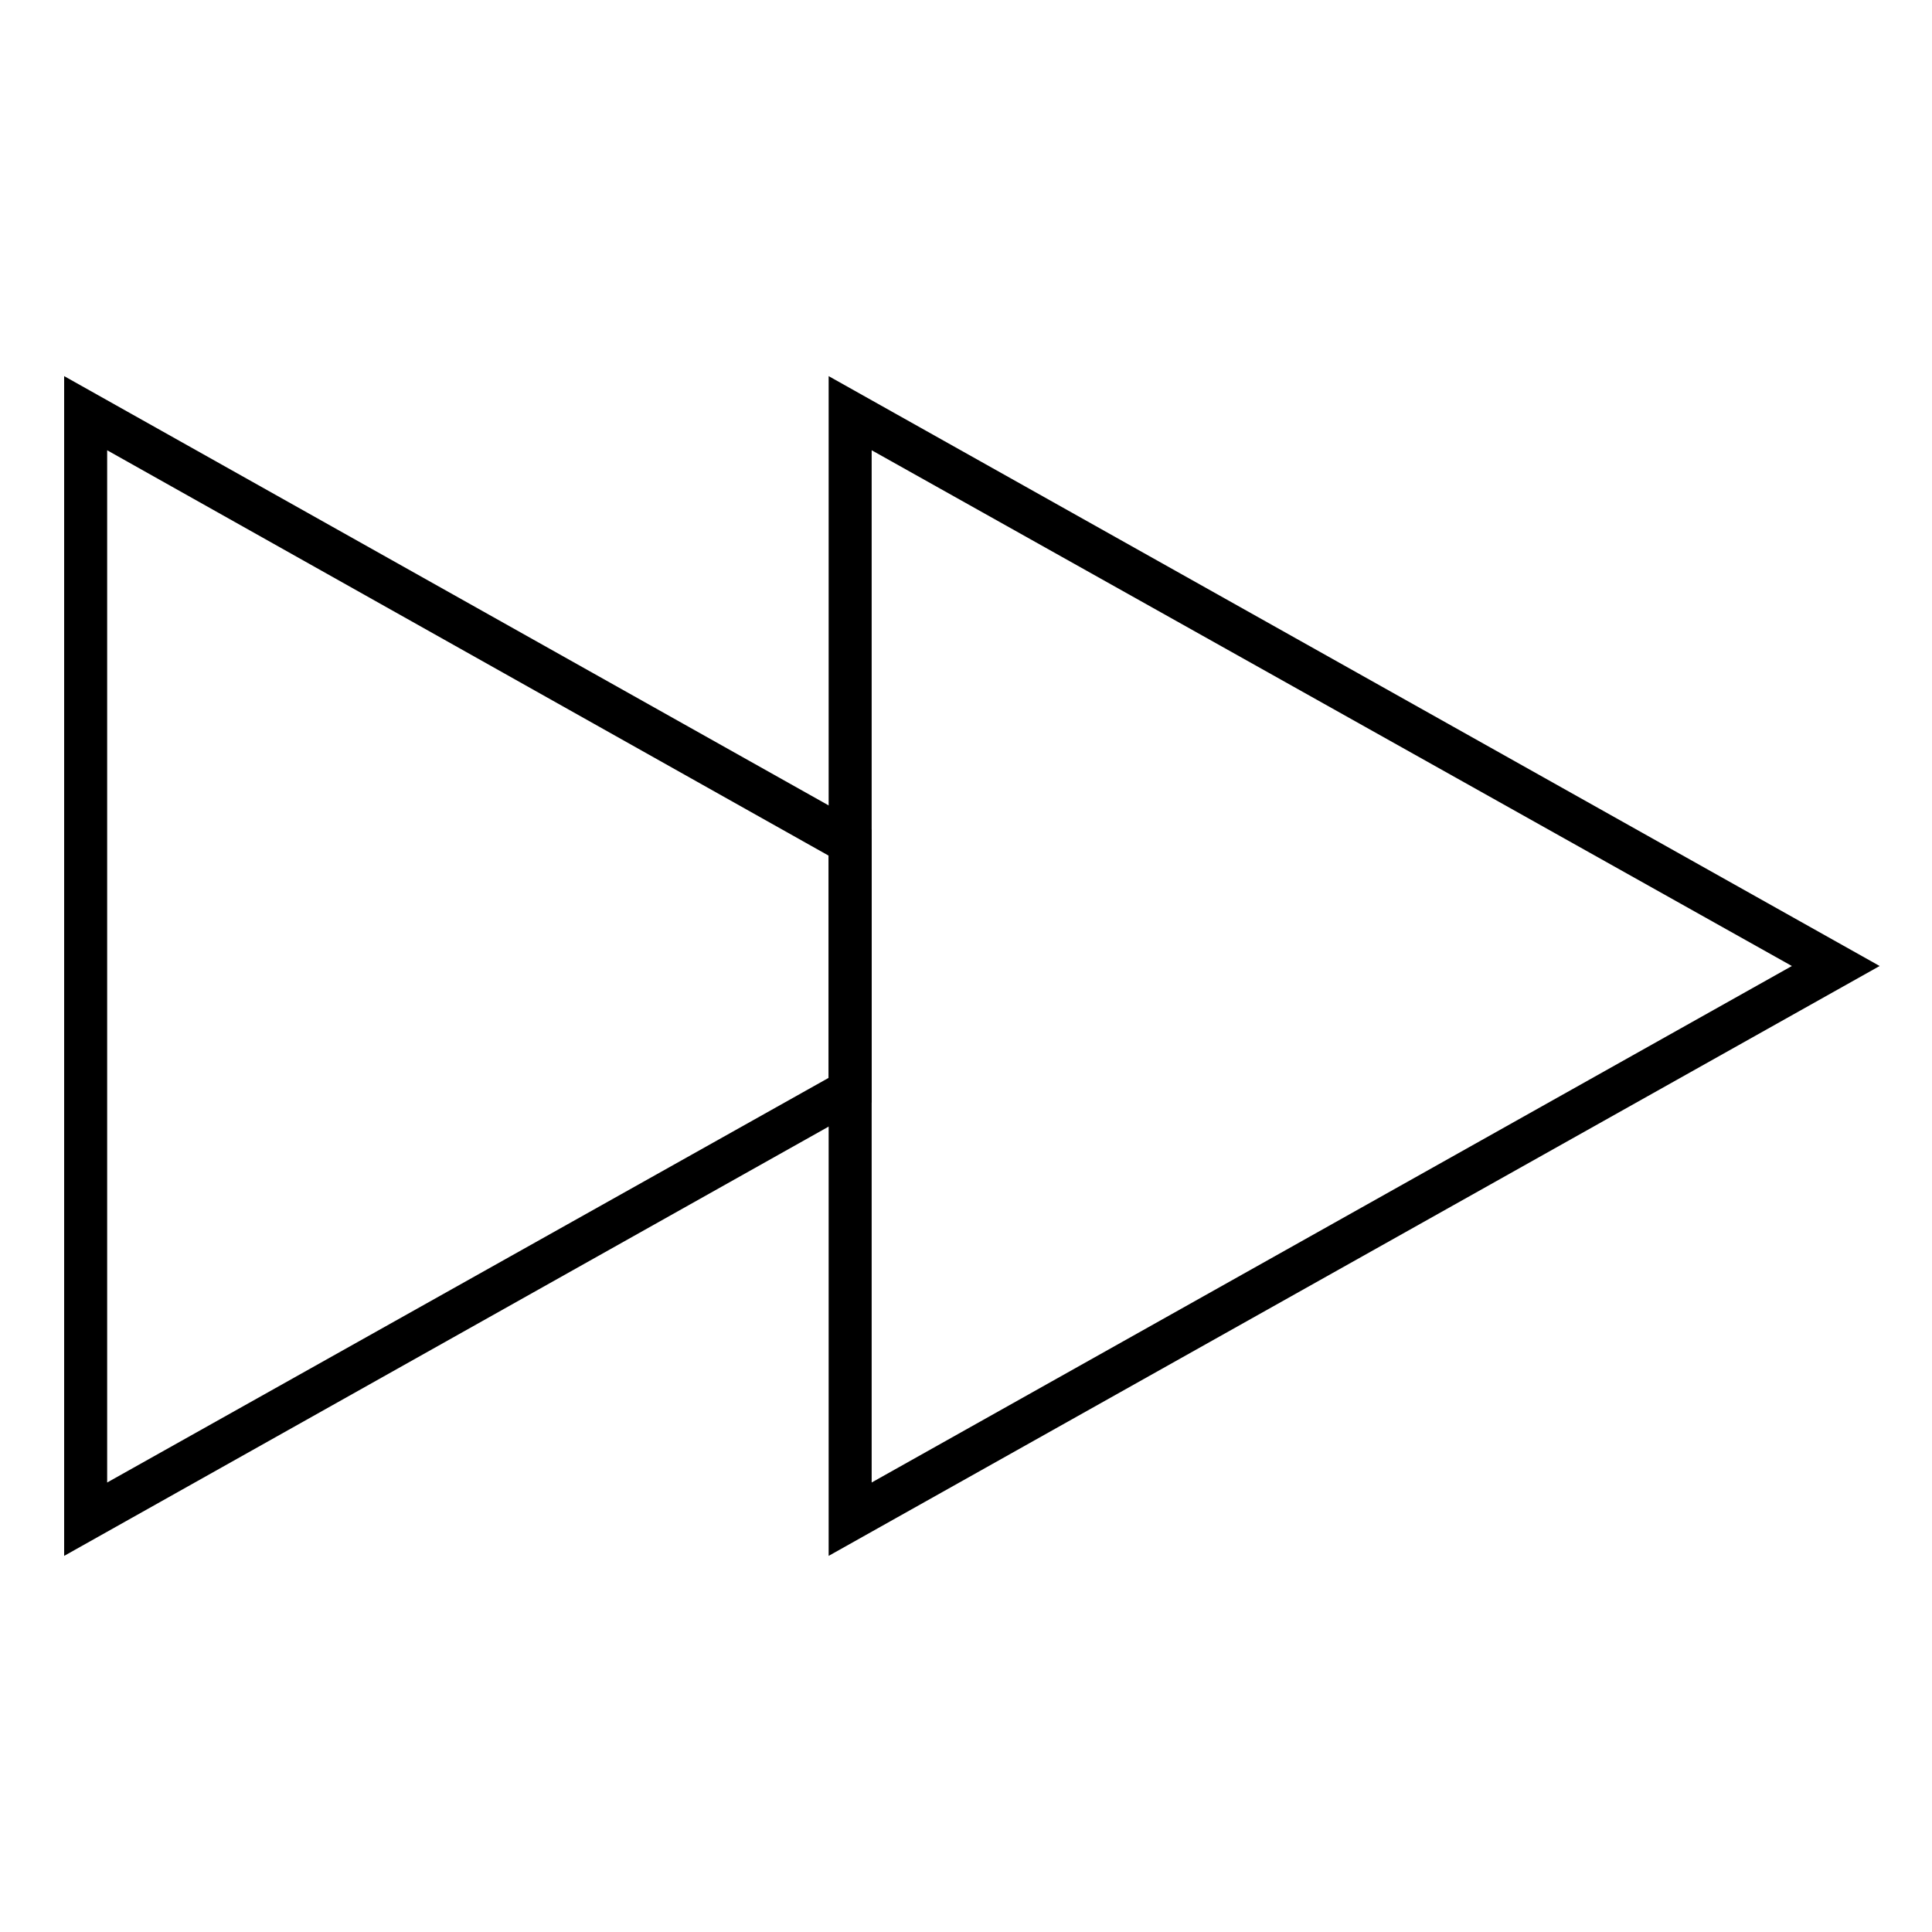
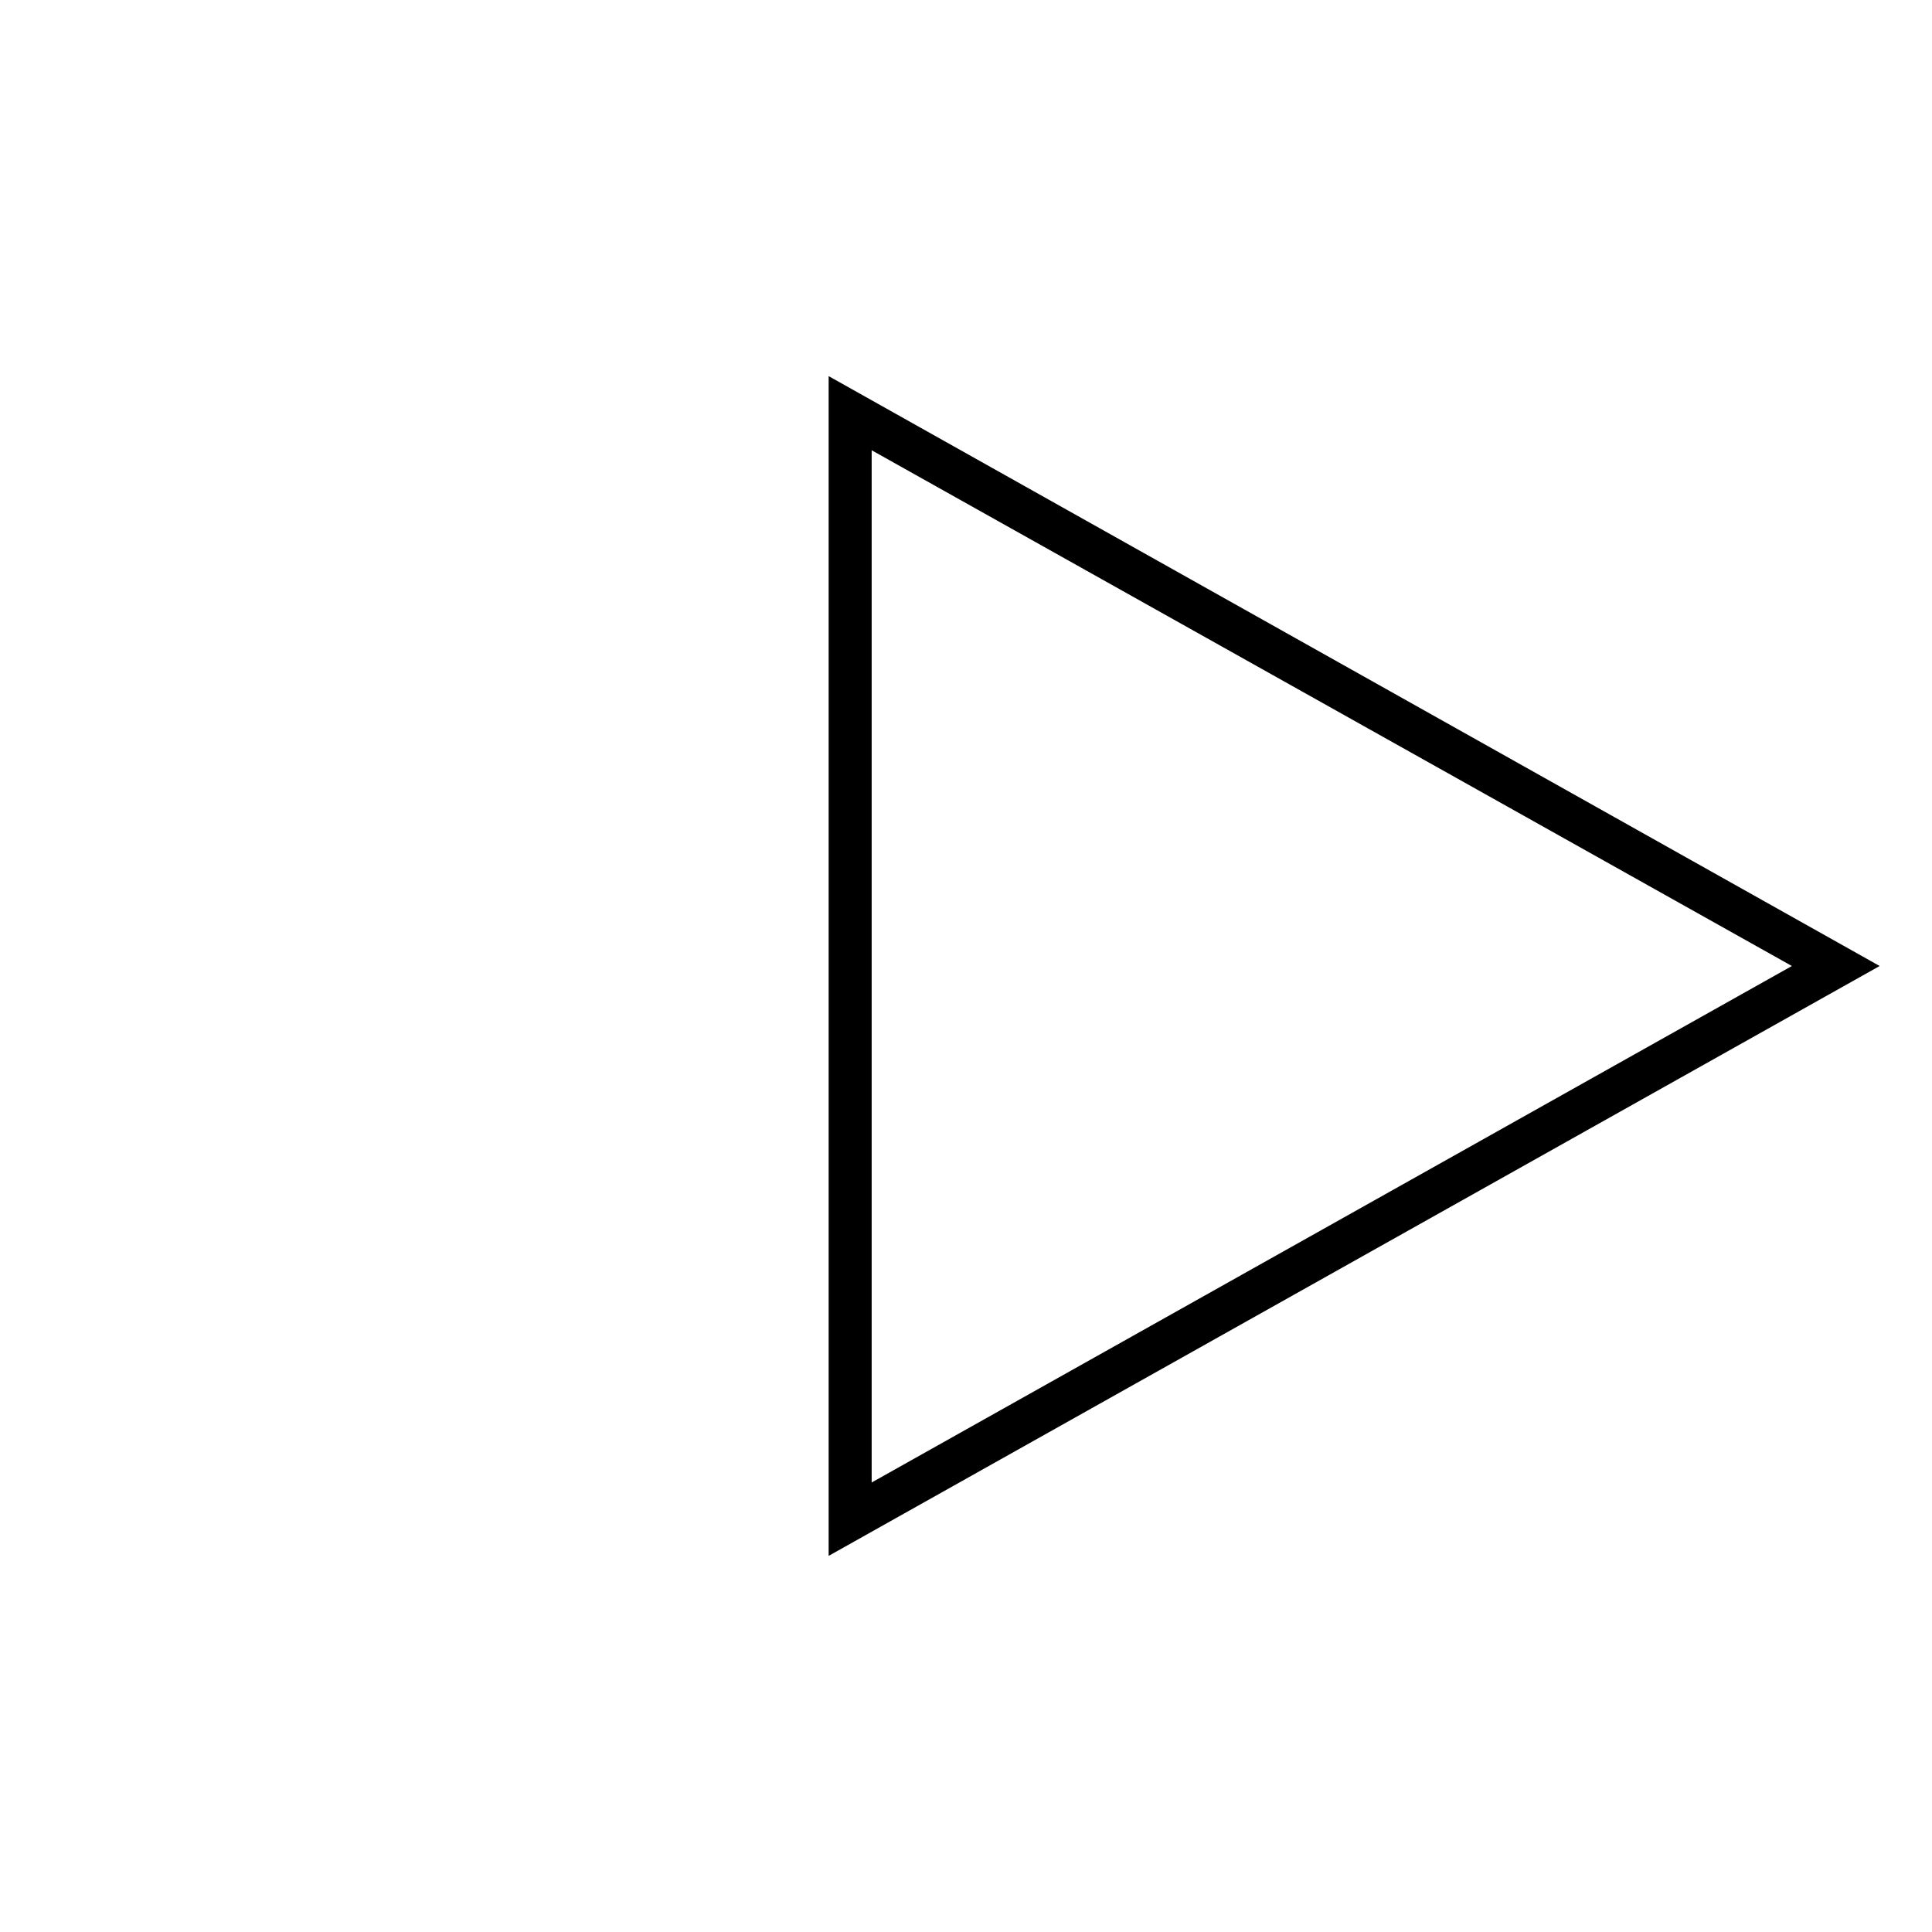
<svg xmlns="http://www.w3.org/2000/svg" version="1.1" x="0px" y="0px" viewBox="0 0 256 256" enable-background="new 0 0 256 256" xml:space="preserve">
  <g>
    <g>
-       <path stroke-width="3" fill-opacity="0" stroke="#000000" d="M111.3,203.6V52.4L246,128L111.3,203.6z M114,57.1v141.9L240.5,128L114,57.1z" />
-       <path stroke-width="3" fill-opacity="0" stroke="#000000" d="M10,203.6V52.4l104,58.4v34.4L10,203.6z M12.7,57.1v141.9l98.6-55.3v-31.2L12.7,57.1z" />
+       <path stroke-width="3" fill-opacity="0" stroke="#000000" d="M111.3,203.6V52.4L246,128L111.3,203.6z M114,57.1v141.9L240.5,128z" />
    </g>
  </g>
</svg>